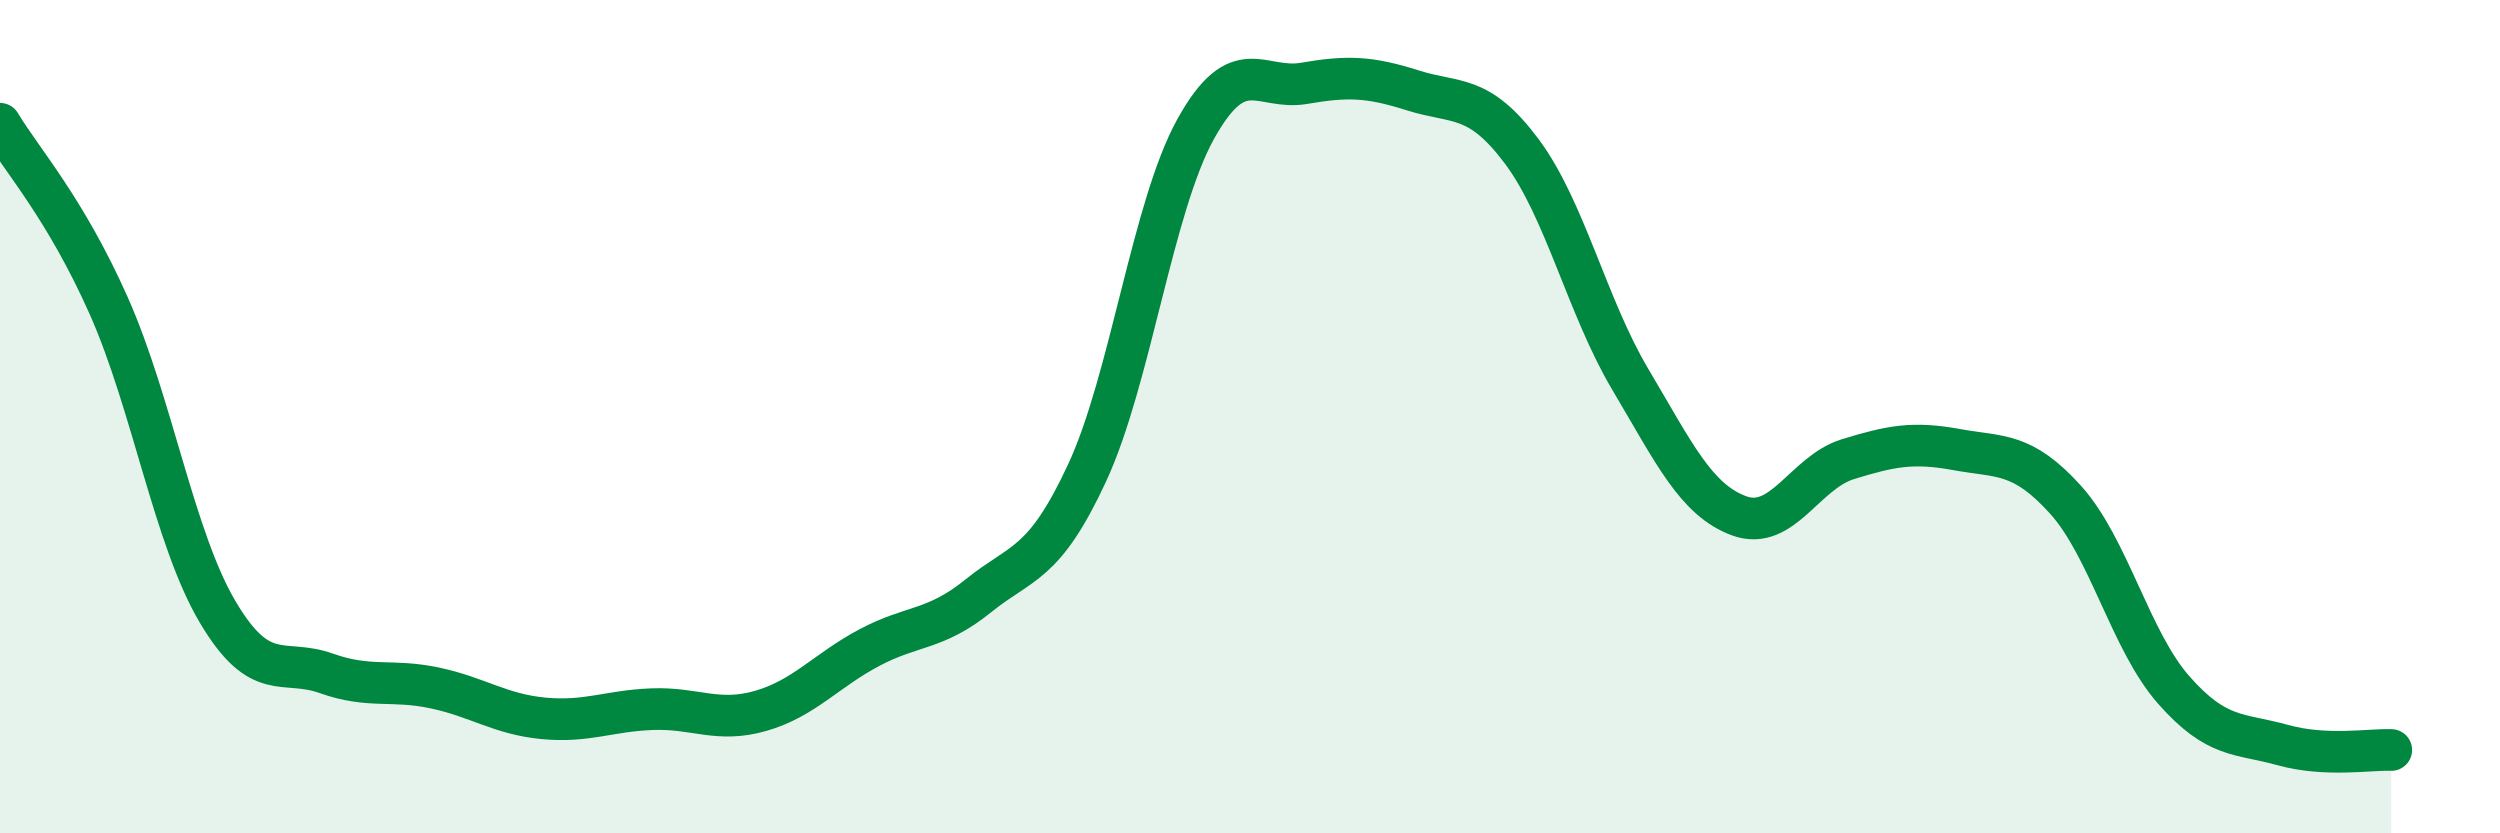
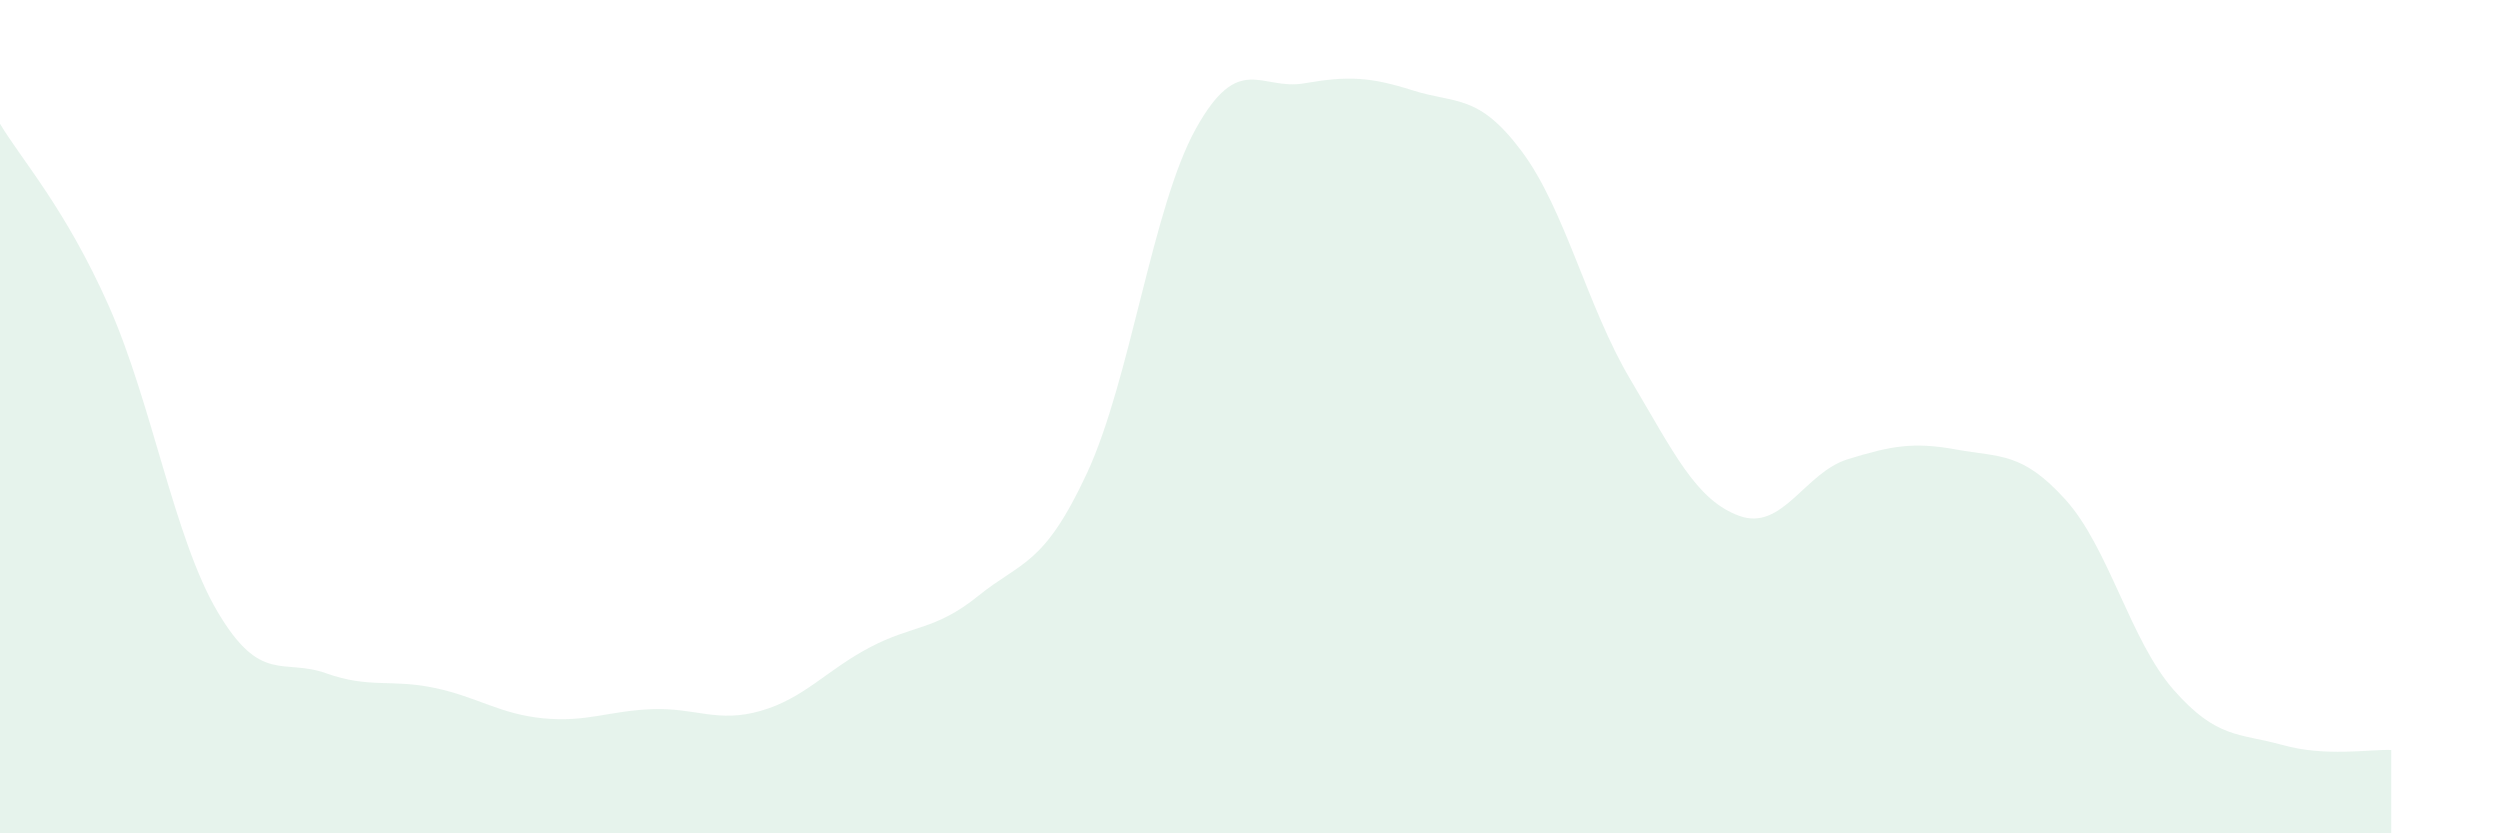
<svg xmlns="http://www.w3.org/2000/svg" width="60" height="20" viewBox="0 0 60 20">
  <path d="M 0,2.97 C 0.52,3.84 1.57,5 2.61,7.34 C 3.65,9.68 4.18,12.92 5.22,14.68 C 6.26,16.44 6.79,15.79 7.83,16.16 C 8.87,16.53 9.39,16.29 10.43,16.51 C 11.47,16.73 12,17.14 13.04,17.24 C 14.08,17.34 14.61,17.06 15.65,17.02 C 16.69,16.98 17.22,17.36 18.26,17.06 C 19.3,16.76 19.83,16.09 20.87,15.54 C 21.91,14.99 22.44,15.14 23.48,14.3 C 24.52,13.46 25.05,13.59 26.09,11.35 C 27.13,9.11 27.66,4.96 28.7,3.09 C 29.74,1.22 30.26,2.18 31.3,2 C 32.34,1.82 32.87,1.84 33.91,2.17 C 34.95,2.5 35.48,2.24 36.52,3.63 C 37.56,5.02 38.09,7.36 39.13,9.11 C 40.17,10.86 40.7,12 41.74,12.38 C 42.78,12.76 43.31,11.34 44.35,11.02 C 45.39,10.7 45.92,10.6 46.96,10.79 C 48,10.98 48.53,10.84 49.57,11.99 C 50.61,13.14 51.13,15.38 52.17,16.56 C 53.21,17.74 53.74,17.59 54.78,17.88 C 55.82,18.17 56.87,17.98 57.39,18L57.39 20L0 20Z" fill="#008740" opacity="0.1" stroke-linecap="round" stroke-linejoin="round" />
-   <path d="M 0,2.97 C 0.52,3.84 1.57,5 2.61,7.34 C 3.65,9.68 4.18,12.92 5.22,14.68 C 6.26,16.44 6.79,15.79 7.83,16.16 C 8.87,16.53 9.39,16.29 10.43,16.51 C 11.47,16.73 12,17.14 13.04,17.24 C 14.08,17.34 14.61,17.06 15.65,17.02 C 16.69,16.98 17.22,17.36 18.26,17.06 C 19.3,16.76 19.83,16.09 20.87,15.54 C 21.91,14.99 22.44,15.14 23.48,14.3 C 24.52,13.46 25.05,13.59 26.09,11.35 C 27.13,9.11 27.66,4.96 28.7,3.09 C 29.74,1.22 30.26,2.18 31.3,2 C 32.34,1.82 32.87,1.84 33.91,2.17 C 34.95,2.5 35.48,2.24 36.52,3.63 C 37.56,5.02 38.09,7.36 39.13,9.11 C 40.17,10.86 40.7,12 41.74,12.38 C 42.78,12.76 43.31,11.34 44.35,11.02 C 45.39,10.7 45.92,10.6 46.96,10.79 C 48,10.98 48.53,10.84 49.57,11.99 C 50.61,13.14 51.13,15.38 52.17,16.56 C 53.21,17.74 53.74,17.59 54.78,17.88 C 55.82,18.17 56.87,17.98 57.39,18" stroke="#008740" stroke-width="1" fill="none" stroke-linecap="round" stroke-linejoin="round" />
</svg>